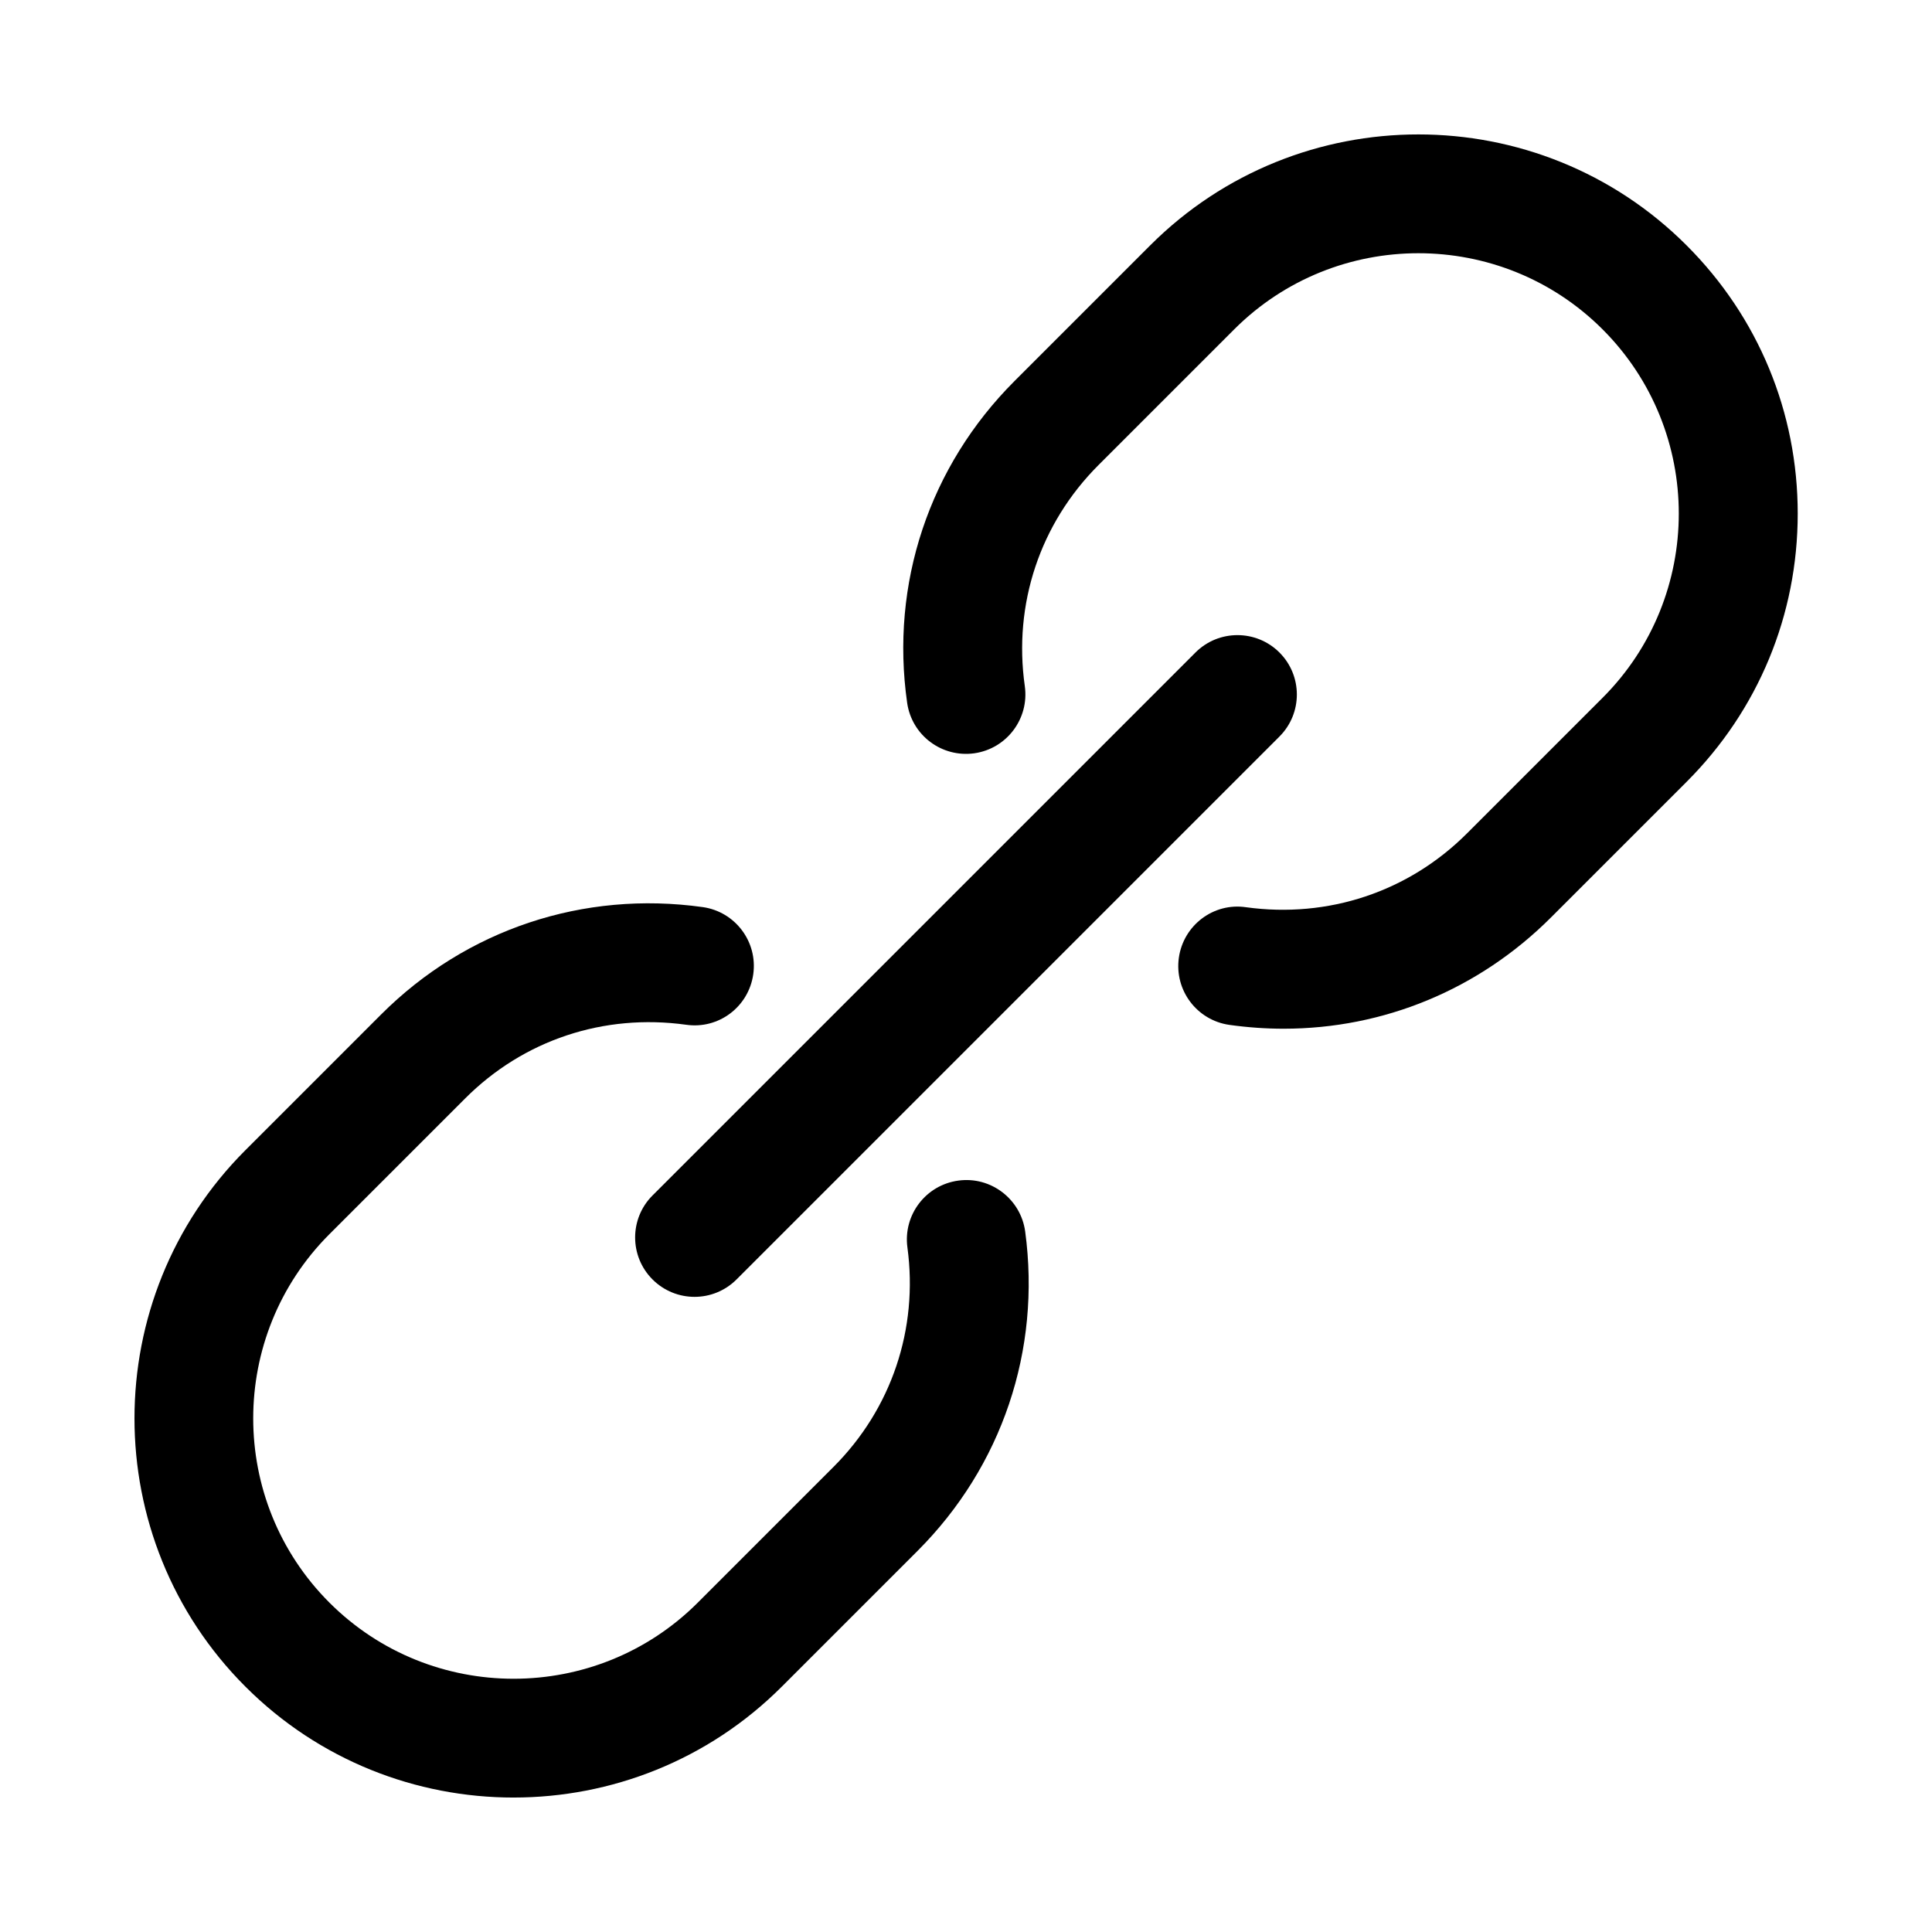
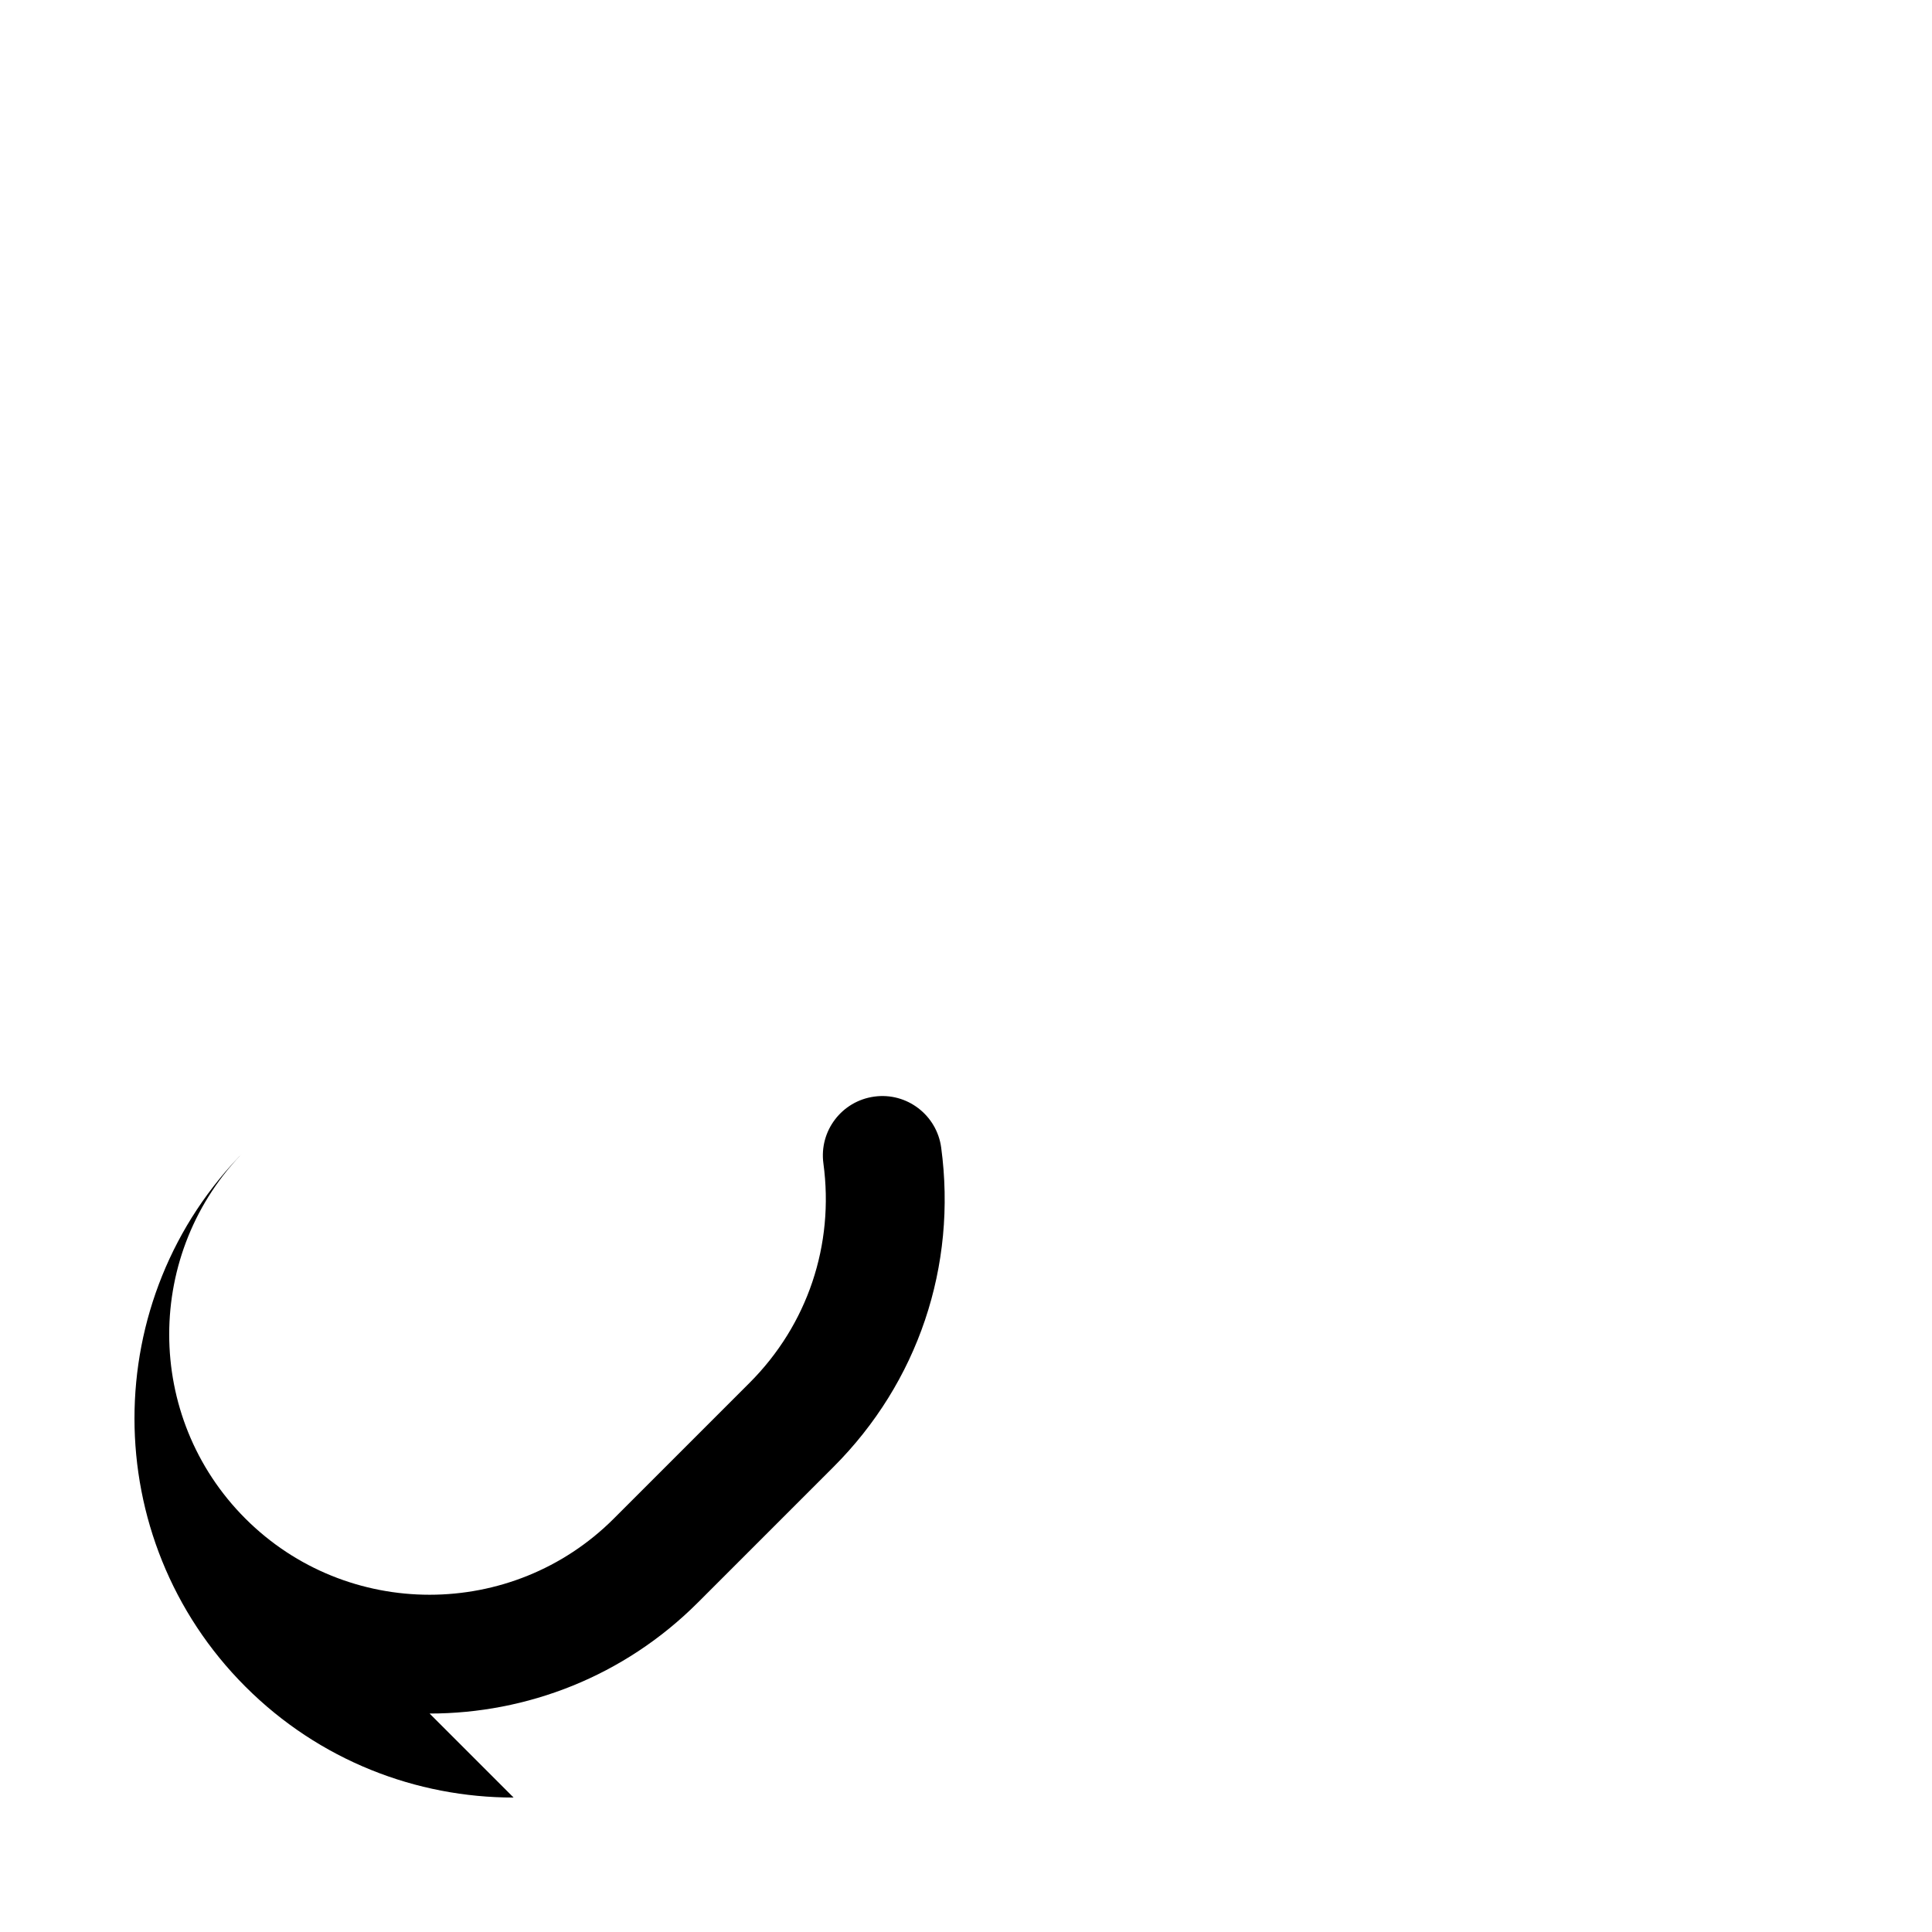
<svg xmlns="http://www.w3.org/2000/svg" fill="#000000" width="800px" height="800px" version="1.1" viewBox="144 144 512 512">
  <g>
-     <path d="m484.19 416.62c-4.766 0-9.578-0.34-14.391-1.016-8.609-1.215-14.605-9.18-13.391-17.789s9.18-14.668 17.789-13.391c21.754 3 43.051-4.059 58.547-19.543l35.961-35.961c26.922-26.922 26.922-70.711 0-97.633-26.906-26.906-70.727-26.906-97.633 0l-35.961 35.961c-15.5 15.5-22.617 36.855-19.527 58.578 1.215 8.609-4.766 16.574-13.375 17.805-8.656 1.199-16.574-4.781-17.805-13.375-4.504-31.609 5.875-62.695 28.445-85.266l35.961-35.961c39.207-39.207 102.95-39.207 142.16 0 18.992 18.984 29.445 44.215 29.445 71.078 0 26.859-10.453 52.09-29.441 71.078l-35.961 35.961c-19.113 19.113-44.328 29.473-70.82 29.473z" />
-     <path d="m280.11 620.37c-25.738 0-51.477-9.793-71.078-29.398-39.191-39.191-39.191-102.96 0-142.16l35.961-35.961c22.555-22.555 53.645-32.887 85.238-28.461 8.609 1.215 14.605 9.18 13.391 17.789-1.215 8.609-9.133 14.637-17.789 13.391-21.832-3.027-43.098 4.043-58.578 19.543l-35.961 35.961c-26.922 26.922-26.922 70.711 0 97.633 26.906 26.906 70.727 26.906 97.633 0l35.961-35.961c15.375-15.375 22.508-36.578 19.586-58.164-1.168-8.609 4.875-16.543 13.5-17.711 8.609-1.184 16.543 4.891 17.711 13.5 4.242 31.41-6.148 62.254-28.535 84.641l-35.961 35.961c-19.605 19.602-45.344 29.395-71.078 29.395z" />
-     <path d="m328.06 487.68c-4.027 0-8.055-1.539-11.133-4.613-6.148-6.148-6.148-16.113 0-22.262l143.88-143.88c6.148-6.148 16.113-6.148 22.262 0 6.148 6.148 6.148 16.113 0 22.262l-143.88 143.88c-3.074 3.074-7.102 4.613-11.129 4.613z" />
+     <path d="m280.11 620.37c-25.738 0-51.477-9.793-71.078-29.398-39.191-39.191-39.191-102.96 0-142.16l35.961-35.961l-35.961 35.961c-26.922 26.922-26.922 70.711 0 97.633 26.906 26.906 70.727 26.906 97.633 0l35.961-35.961c15.375-15.375 22.508-36.578 19.586-58.164-1.168-8.609 4.875-16.543 13.5-17.711 8.609-1.184 16.543 4.891 17.711 13.5 4.242 31.41-6.148 62.254-28.535 84.641l-35.961 35.961c-19.605 19.602-45.344 29.395-71.078 29.395z" />
  </g>
</svg>